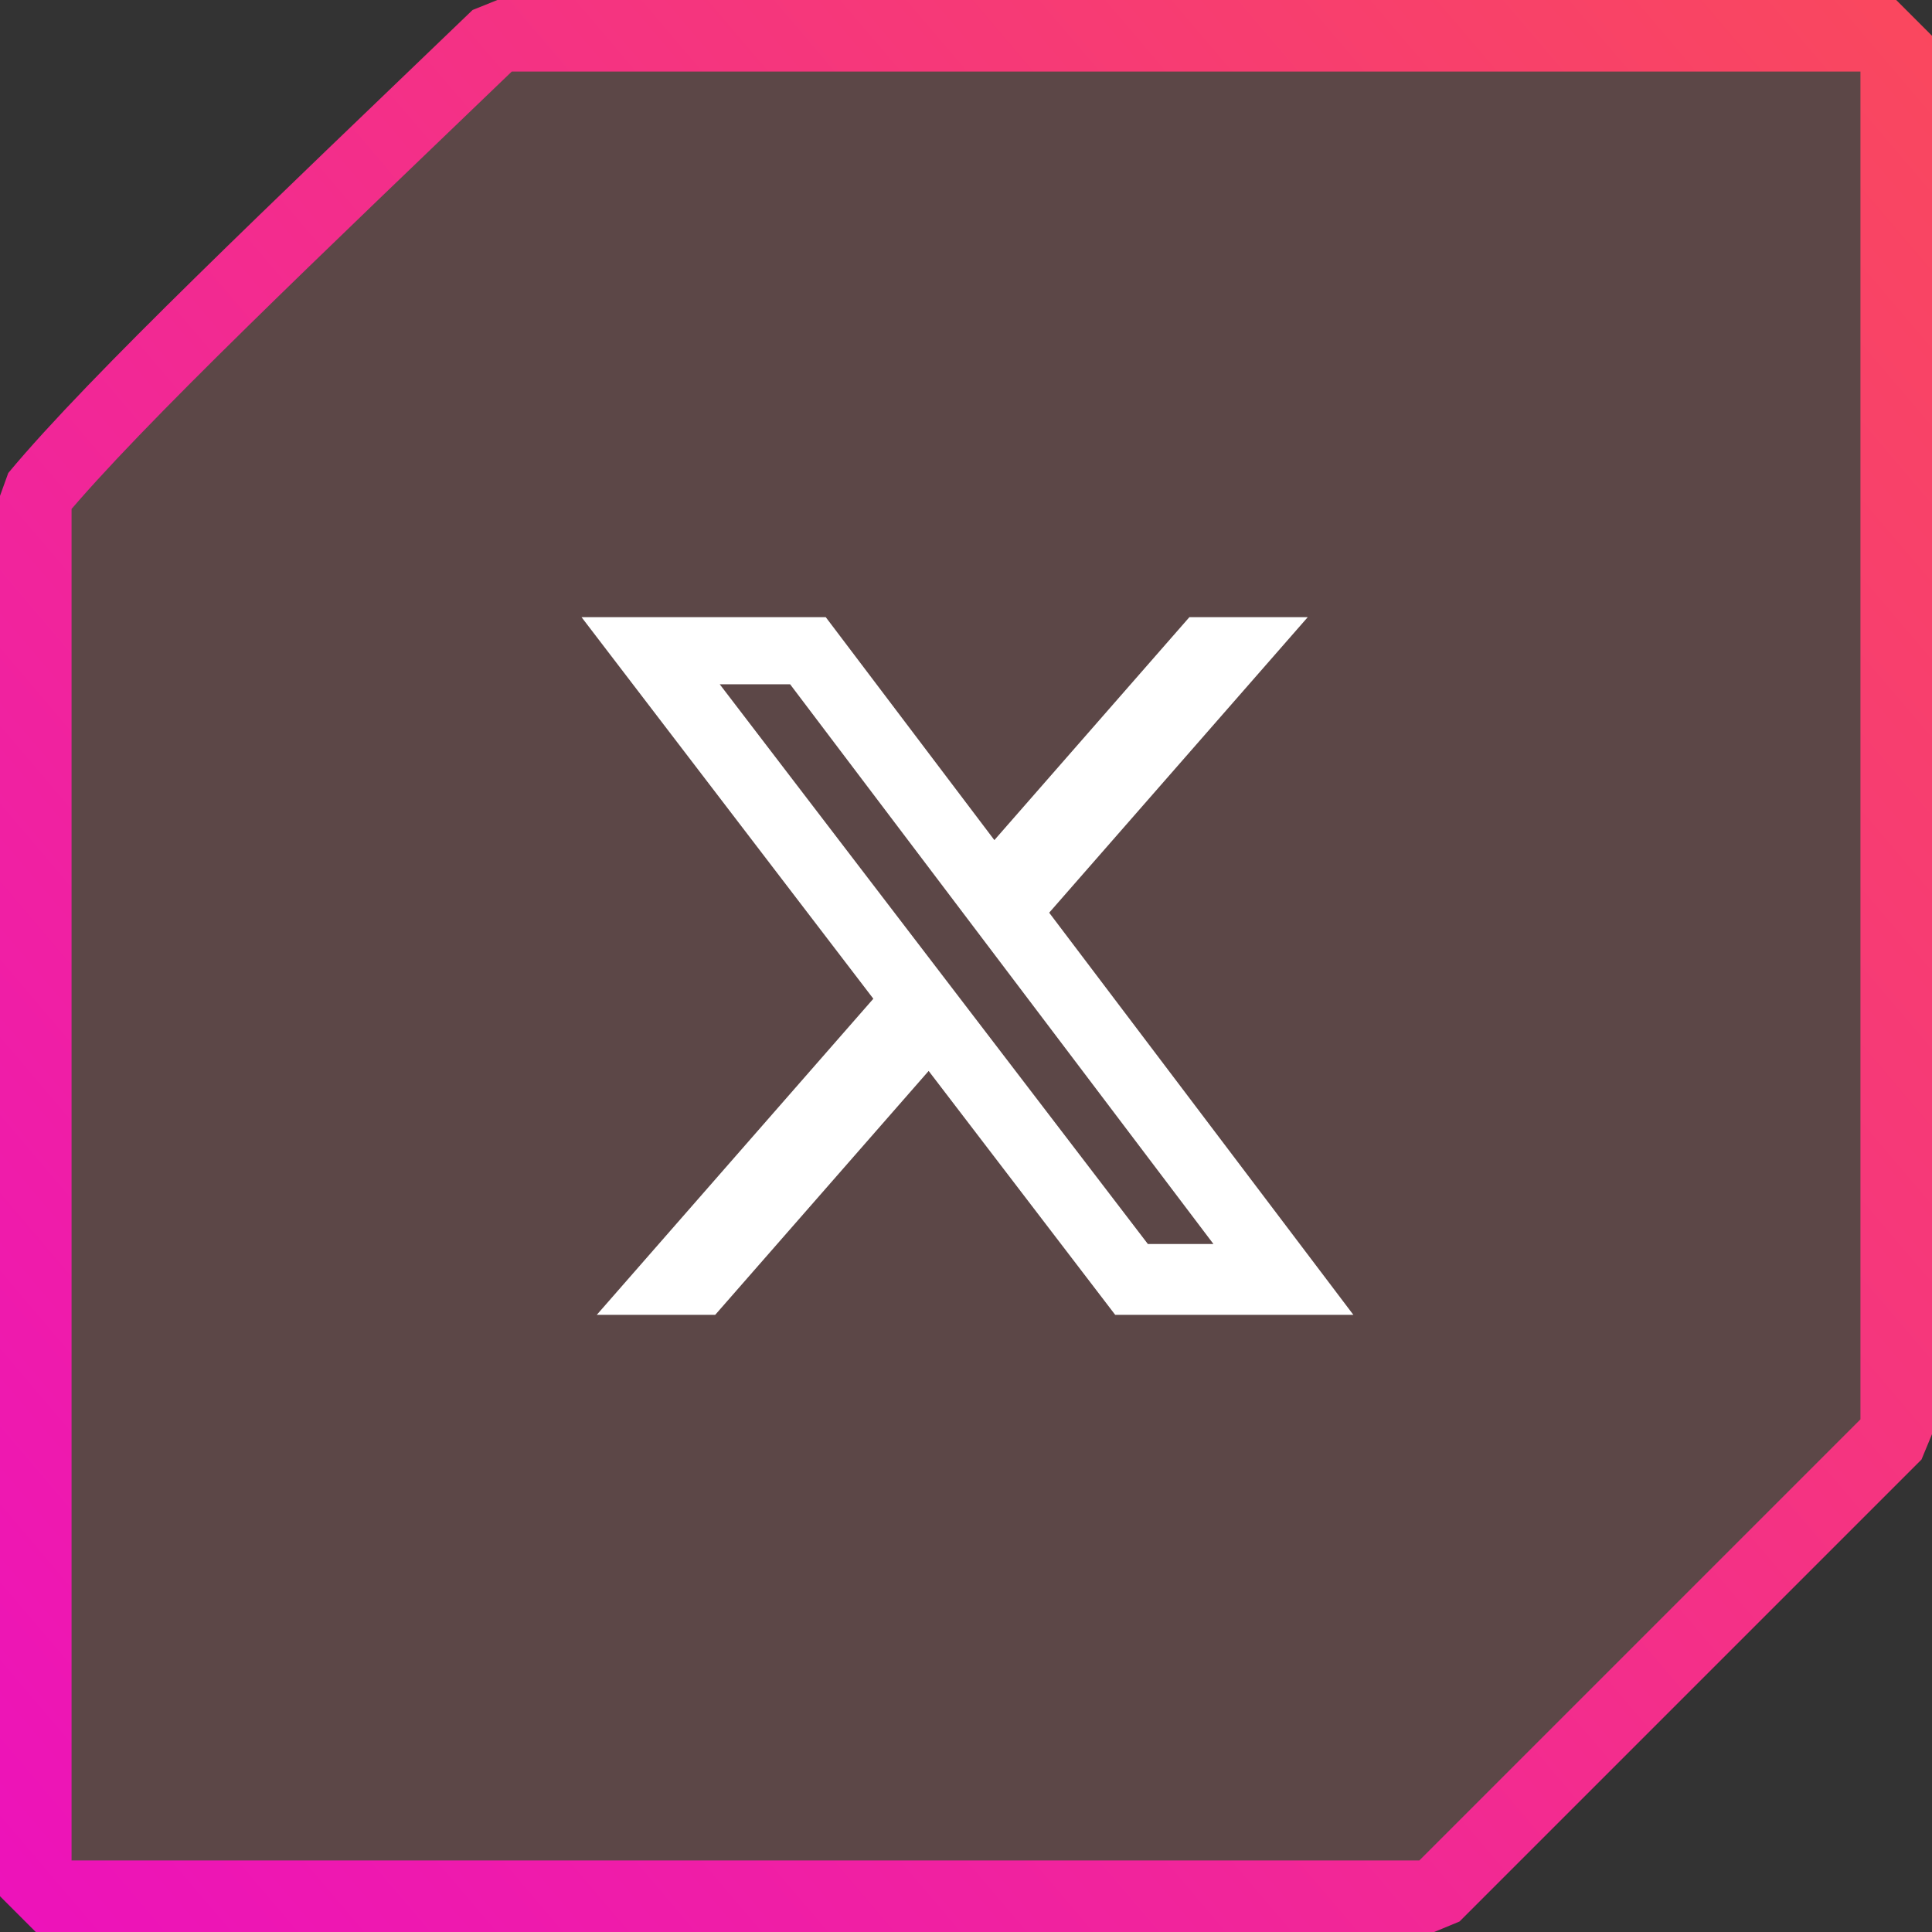
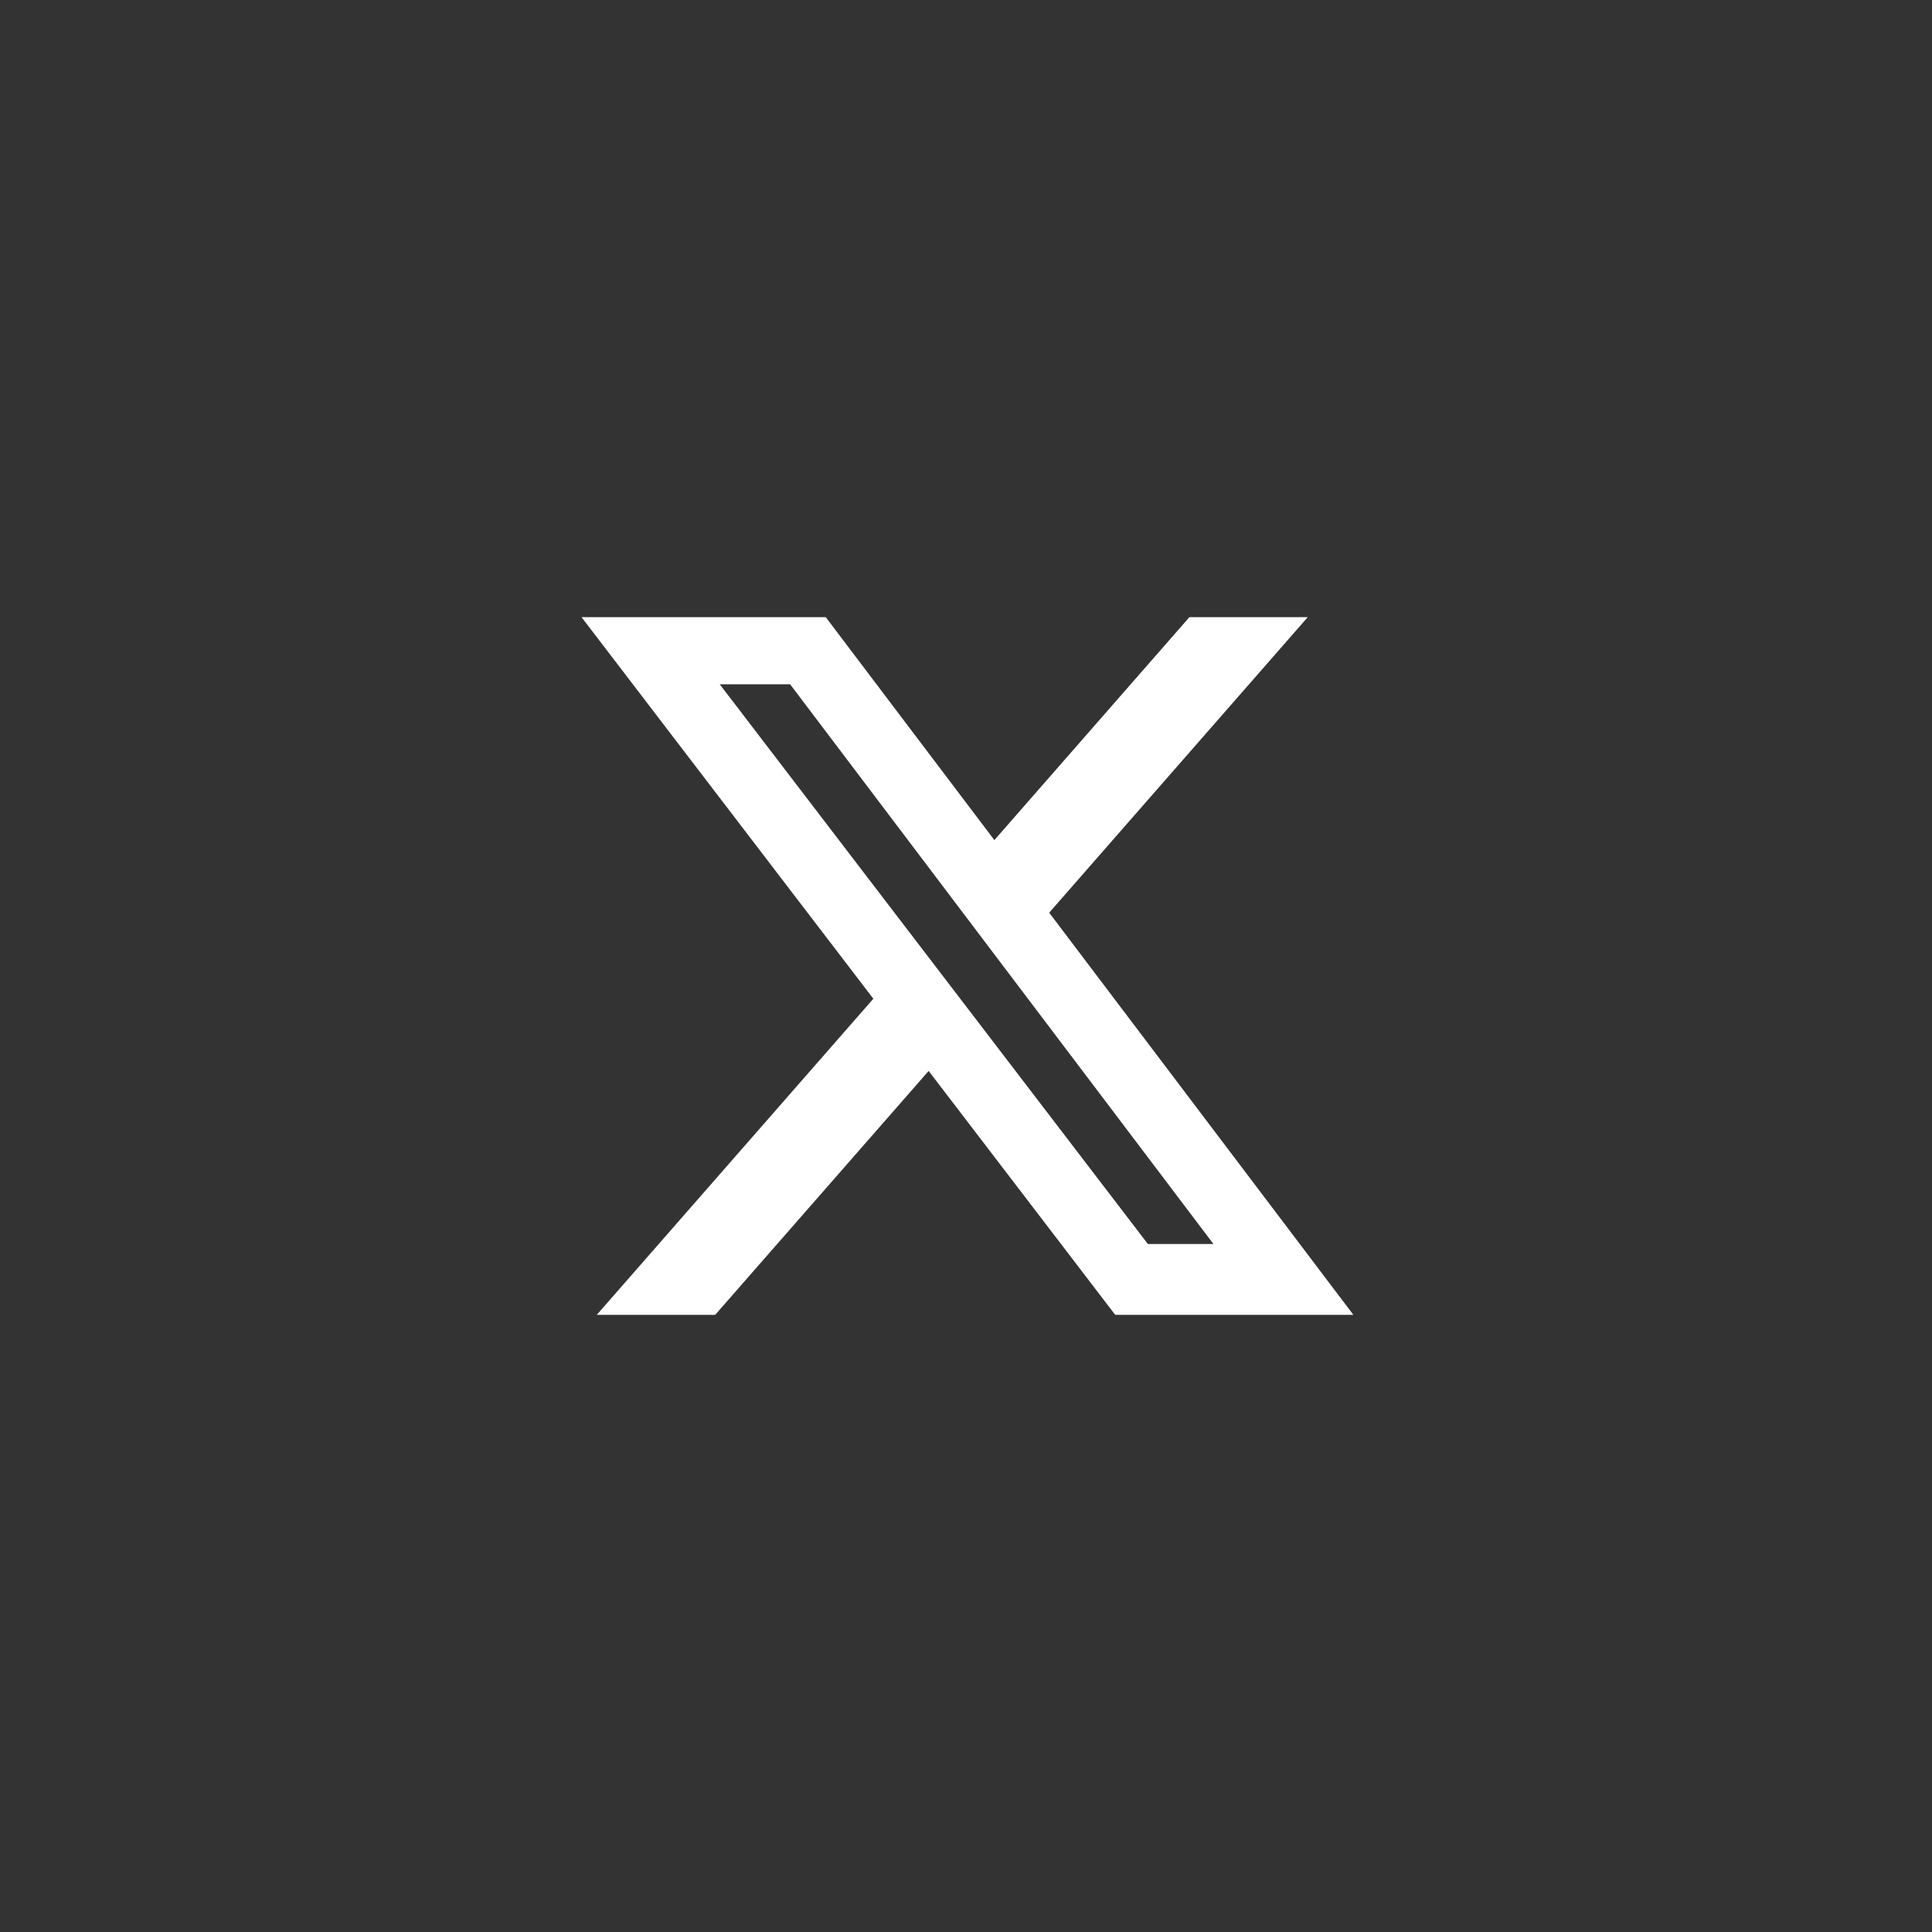
<svg xmlns="http://www.w3.org/2000/svg" width="54" height="54" viewBox="0 0 54 54" fill="none">
  <rect x="0" y="0" width="54" height="54" fill="#333333" stroke="none" />
-   <path d="M53 1V40.086L40.086 53H1V13.86C3.206 11.205 8.316 6.369 13.902 1H53Z" fill="#FF9999" fill-opacity="0.2" stroke="url(#paint0_linear_2543_196)" stroke-width="2" stroke-linejoin="bevel" />
  <g transform="translate(15, 15)">
    <path d="M18.244 2.25H21.552L14.325 10.51L22.827 21.75H16.17L10.956 14.933L4.99 21.75H1.68L9.41 12.915L1.254 2.25H8.08L12.793 8.481L18.244 2.25ZM17.083 19.77H18.916L7.084 4.126H5.117L17.083 19.77Z" fill="white" />
  </g>
  <defs>
    <linearGradient id="paint0_linear_2543_196" x1="80.325" y1="-14.85" x2="-19.575" y2="70.2" gradientUnits="userSpaceOnUse">
      <stop stop-color="#FF5D39" />
      <stop offset="1" stop-color="#E800DA" />
    </linearGradient>
  </defs>
</svg>